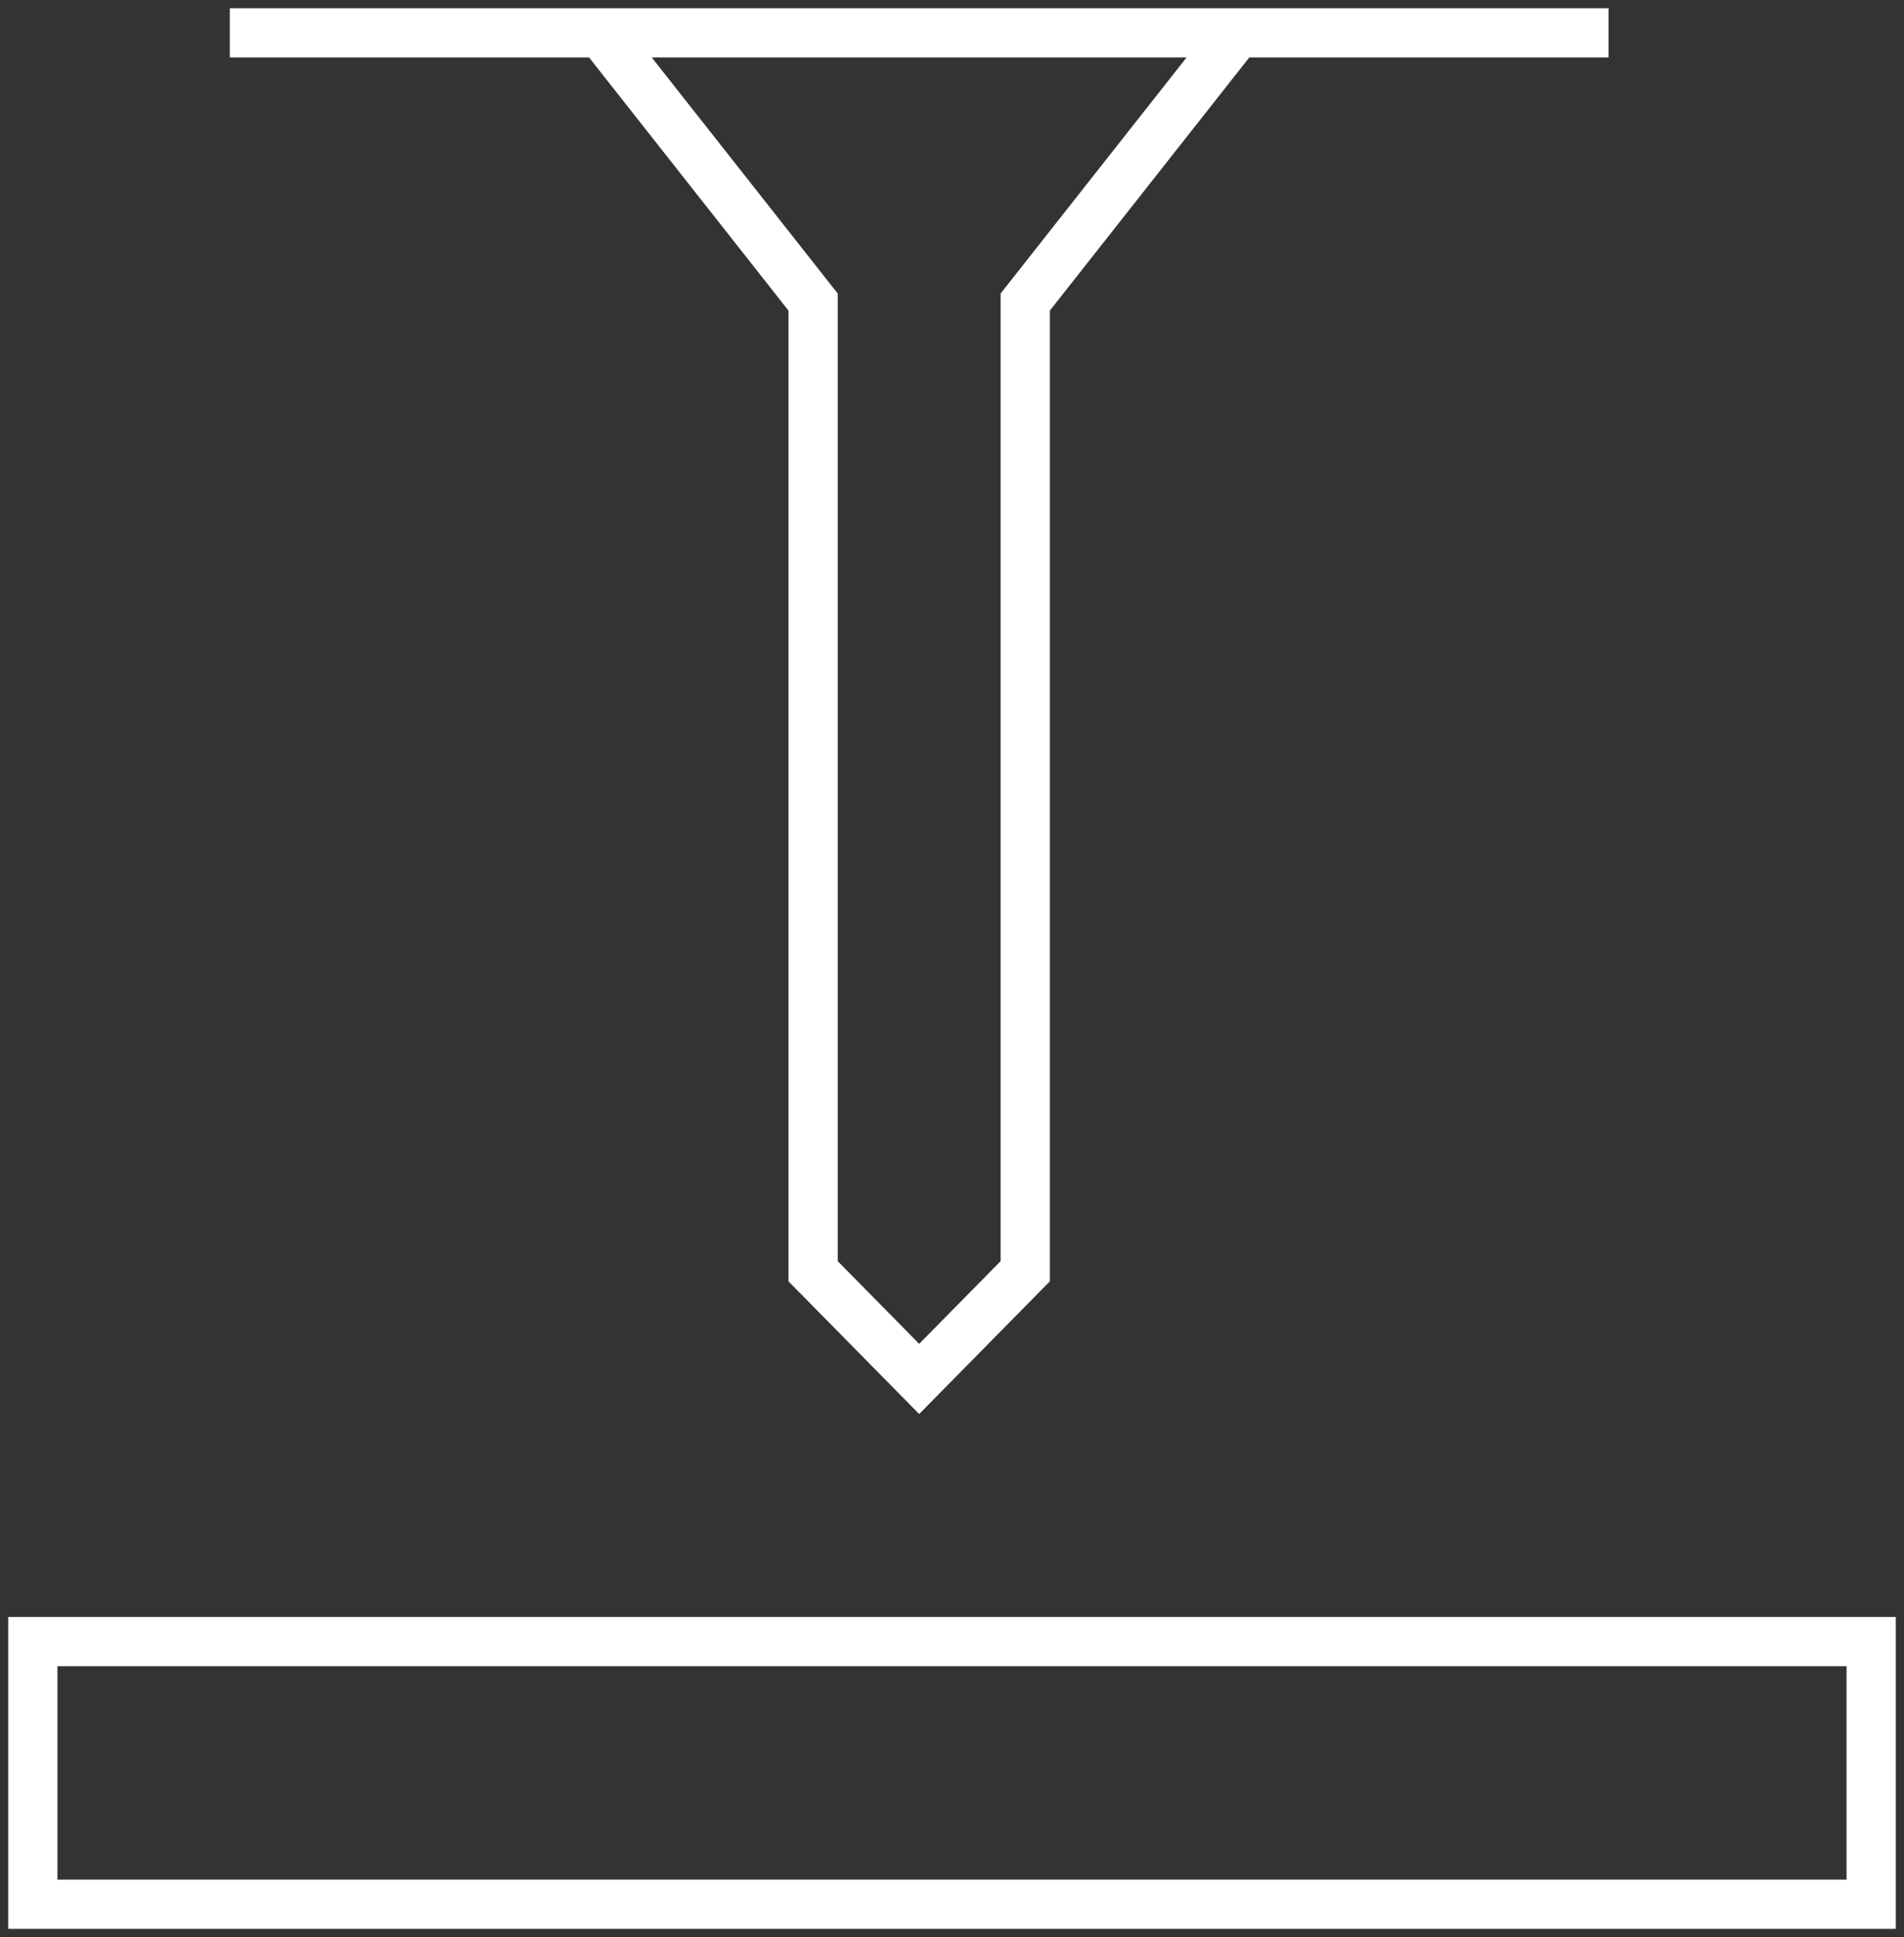
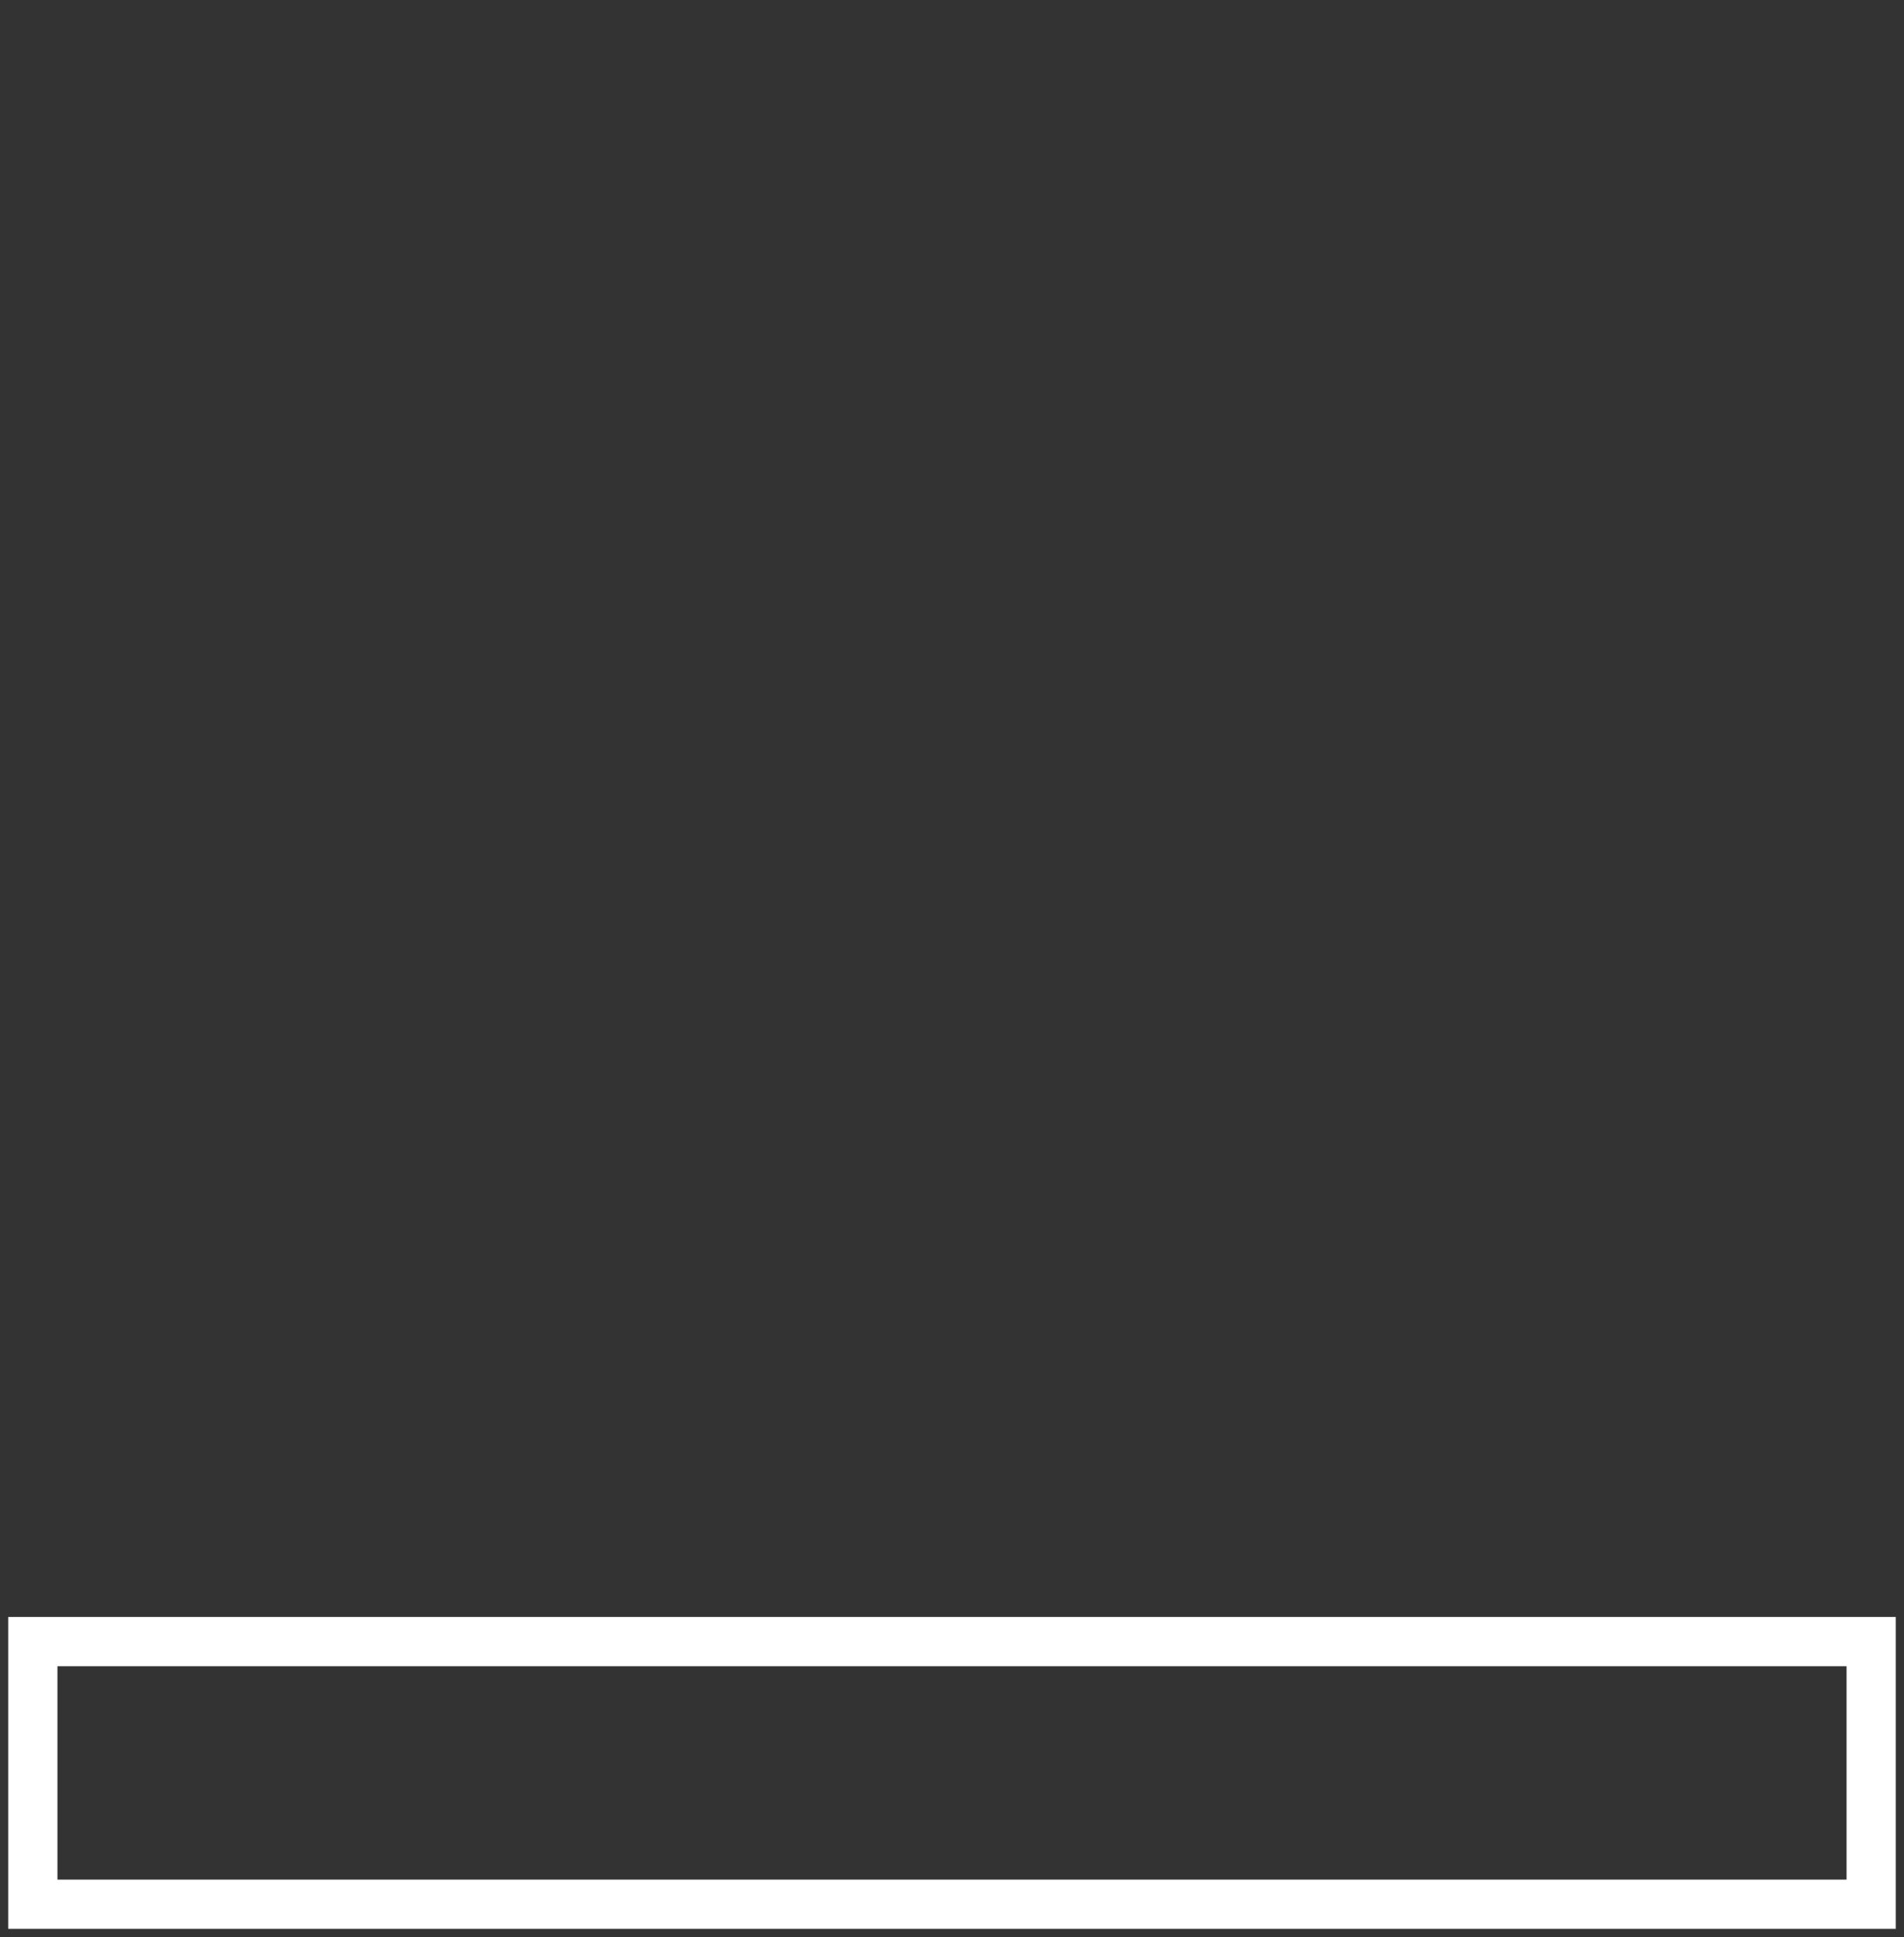
<svg xmlns="http://www.w3.org/2000/svg" width="58" height="59" viewBox="0 0 58 59" fill="none">
  <rect x="0" y="0" width="58" height="59" fill="#333333" stroke="none" />
  <path d="M1 58V50H57V58H1Z" stroke="white" stroke-width="1.5" />
-   <path d="M18.308 1H7M18.308 1H37.692M18.308 1L24.769 9.2V19.04V29.7V38.72L28 42L31.231 38.72V29.7V19.04V9.2L37.692 1M49 1H37.692" stroke="white" stroke-width="1.5" />
</svg>